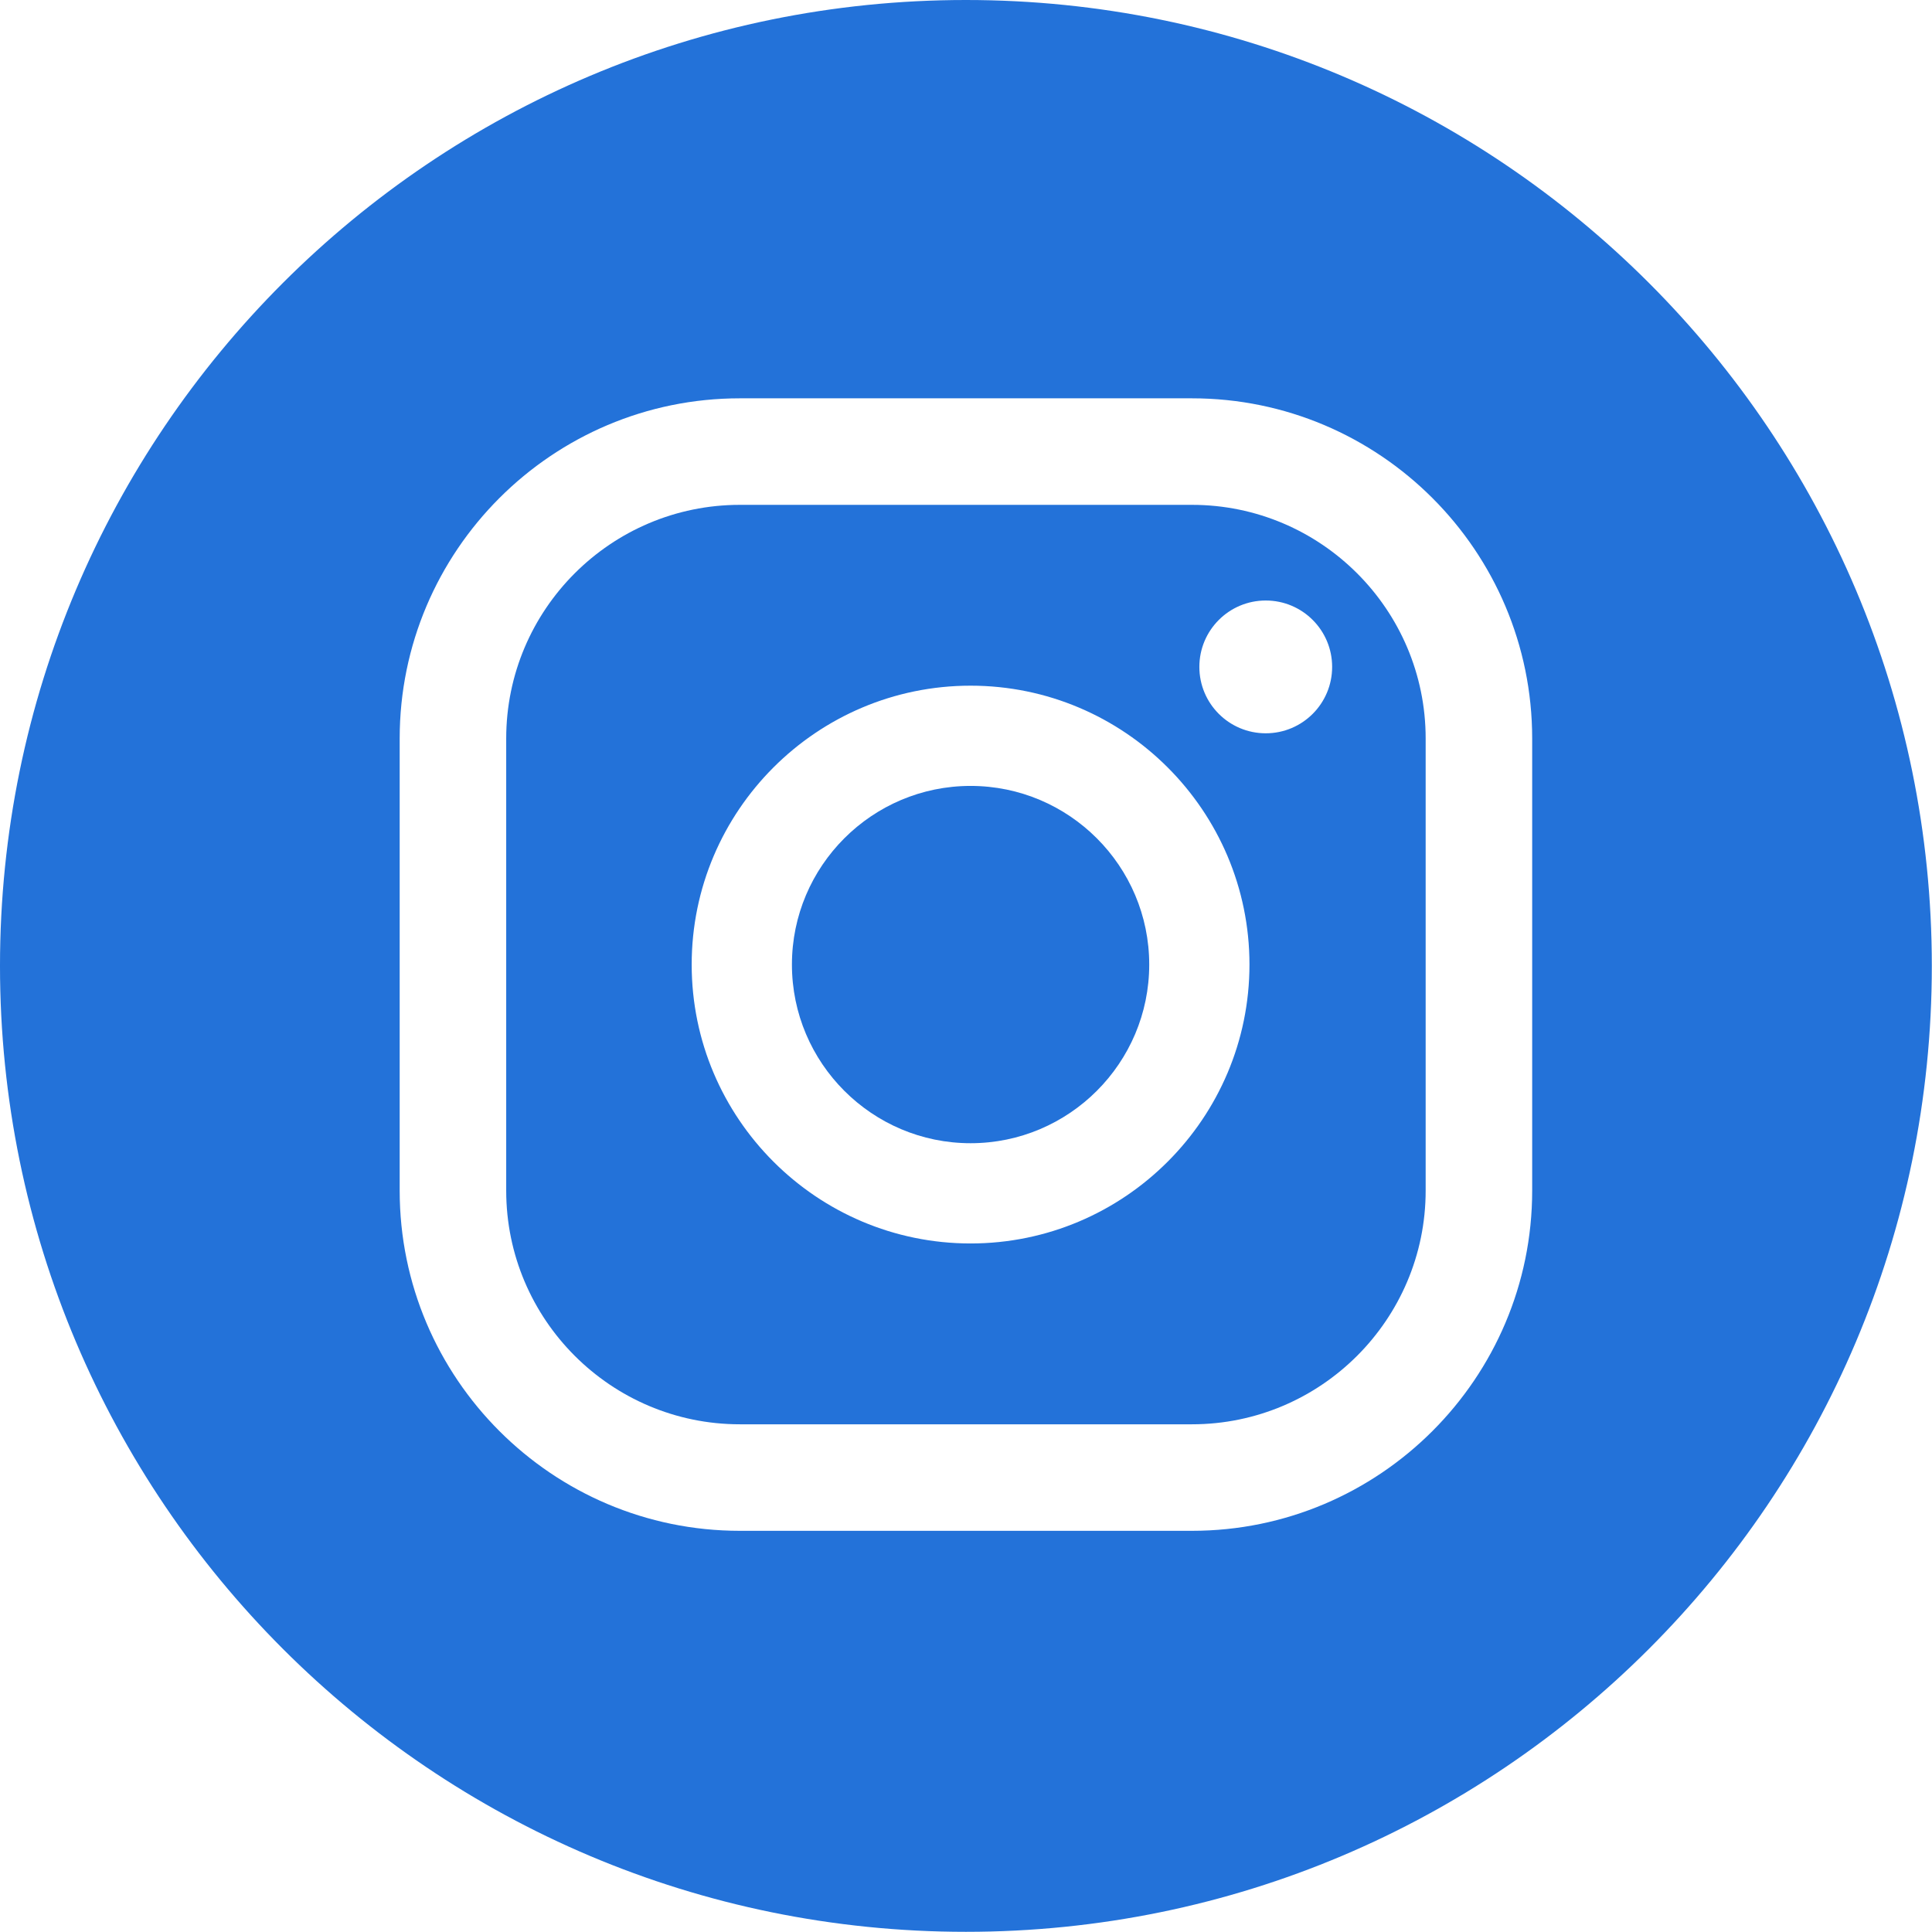
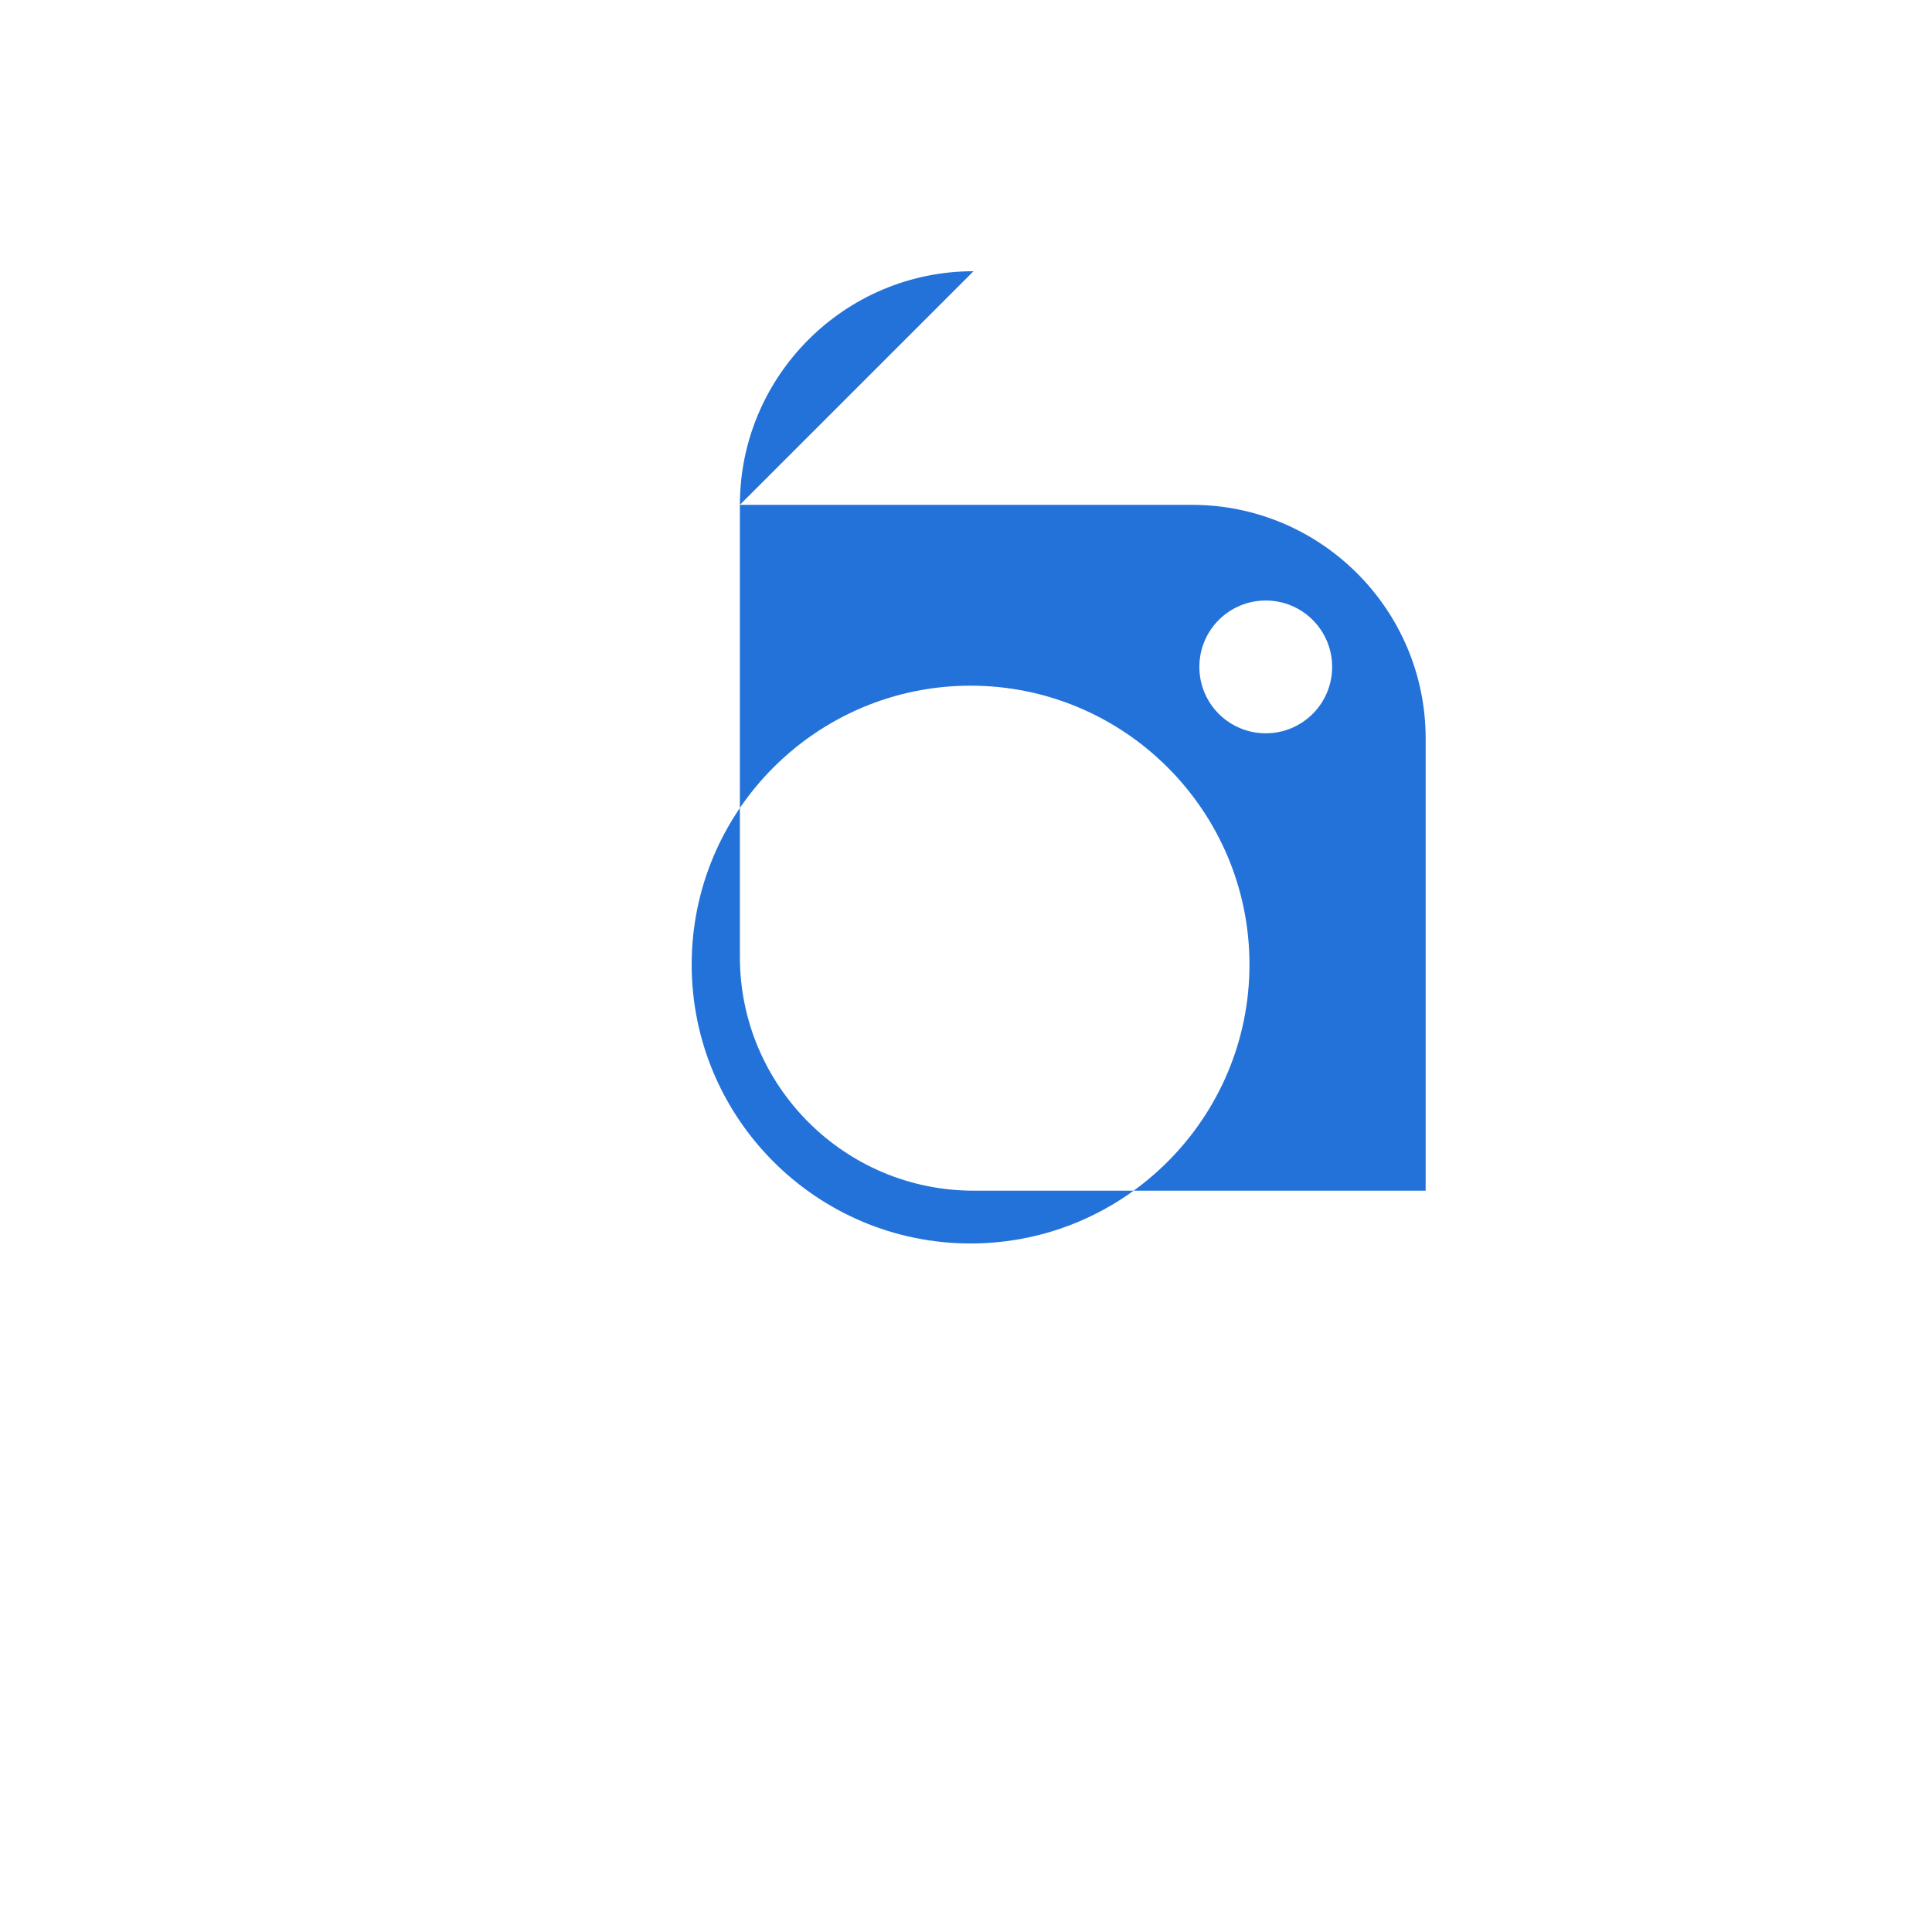
<svg xmlns="http://www.w3.org/2000/svg" width="100%" height="100%" viewBox="0 0 1511 1511" xml:space="preserve" style="fill-rule:evenodd;clip-rule:evenodd;stroke-linejoin:round;stroke-miterlimit:2;">
  <g>
-     <path d="M759.079,894.097c-77.034,-0 -139.719,-62.686 -139.719,-139.72c-0,-77.033 62.685,-139.719 139.719,-139.719c77.033,0 139.719,62.686 139.719,139.719c0,77.034 -62.686,139.72 -139.719,139.72Z" style="fill:#2372d9;" />
-     <path d="M578.622,394.835l353.612,0c100.775,0 182.762,81.944 182.762,182.72l-0,353.654c-0,100.733 -81.987,182.719 -182.762,182.719l-353.612,0c-100.775,0 -182.719,-81.986 -182.719,-182.719l-0,-353.654c-0,-100.776 81.944,-182.72 182.719,-182.72Zm411.31,74.817c-28.696,0 -51.925,23.23 -51.925,51.925c-0,28.696 23.229,51.925 51.925,51.925c28.695,0 51.925,-23.229 51.925,-51.925c-0,-28.695 -23.23,-51.925 -51.925,-51.925Zm-230.853,66.606c-120.29,0 -218.119,97.829 -218.119,218.119c-0,120.248 97.829,218.12 218.119,218.12c120.29,-0 218.119,-97.872 218.119,-218.12c0,-120.29 -97.829,-218.119 -218.119,-218.119Z" style="fill:#2372d9;" />
-     <path d="M1510.86,755.432c0,417.194 -338.195,755.432 -755.432,755.432c-417.193,0 -755.432,-338.238 -755.432,-755.432c0,-417.193 338.239,-755.432 755.432,-755.432c417.237,0 755.432,338.239 755.432,755.432Zm-578.63,441.807c146.722,0 266.073,-119.351 266.073,-266.03l-0,-353.654c-0,-146.722 -119.351,-266.03 -266.073,-266.03l-353.612,-0c-146.722,-0 -266.03,119.308 -266.03,266.03l0,353.654c0,146.679 119.308,266.03 266.03,266.03l353.612,0Z" style="fill:#2372d9;" />
+     <path d="M578.622,394.835l353.612,0c100.775,0 182.762,81.944 182.762,182.72l-0,353.654l-353.612,0c-100.775,0 -182.719,-81.986 -182.719,-182.719l-0,-353.654c-0,-100.776 81.944,-182.72 182.719,-182.72Zm411.31,74.817c-28.696,0 -51.925,23.23 -51.925,51.925c-0,28.696 23.229,51.925 51.925,51.925c28.695,0 51.925,-23.229 51.925,-51.925c-0,-28.695 -23.23,-51.925 -51.925,-51.925Zm-230.853,66.606c-120.29,0 -218.119,97.829 -218.119,218.119c-0,120.248 97.829,218.12 218.119,218.12c120.29,-0 218.119,-97.872 218.119,-218.12c0,-120.29 -97.829,-218.119 -218.119,-218.119Z" style="fill:#2372d9;" />
  </g>
</svg>